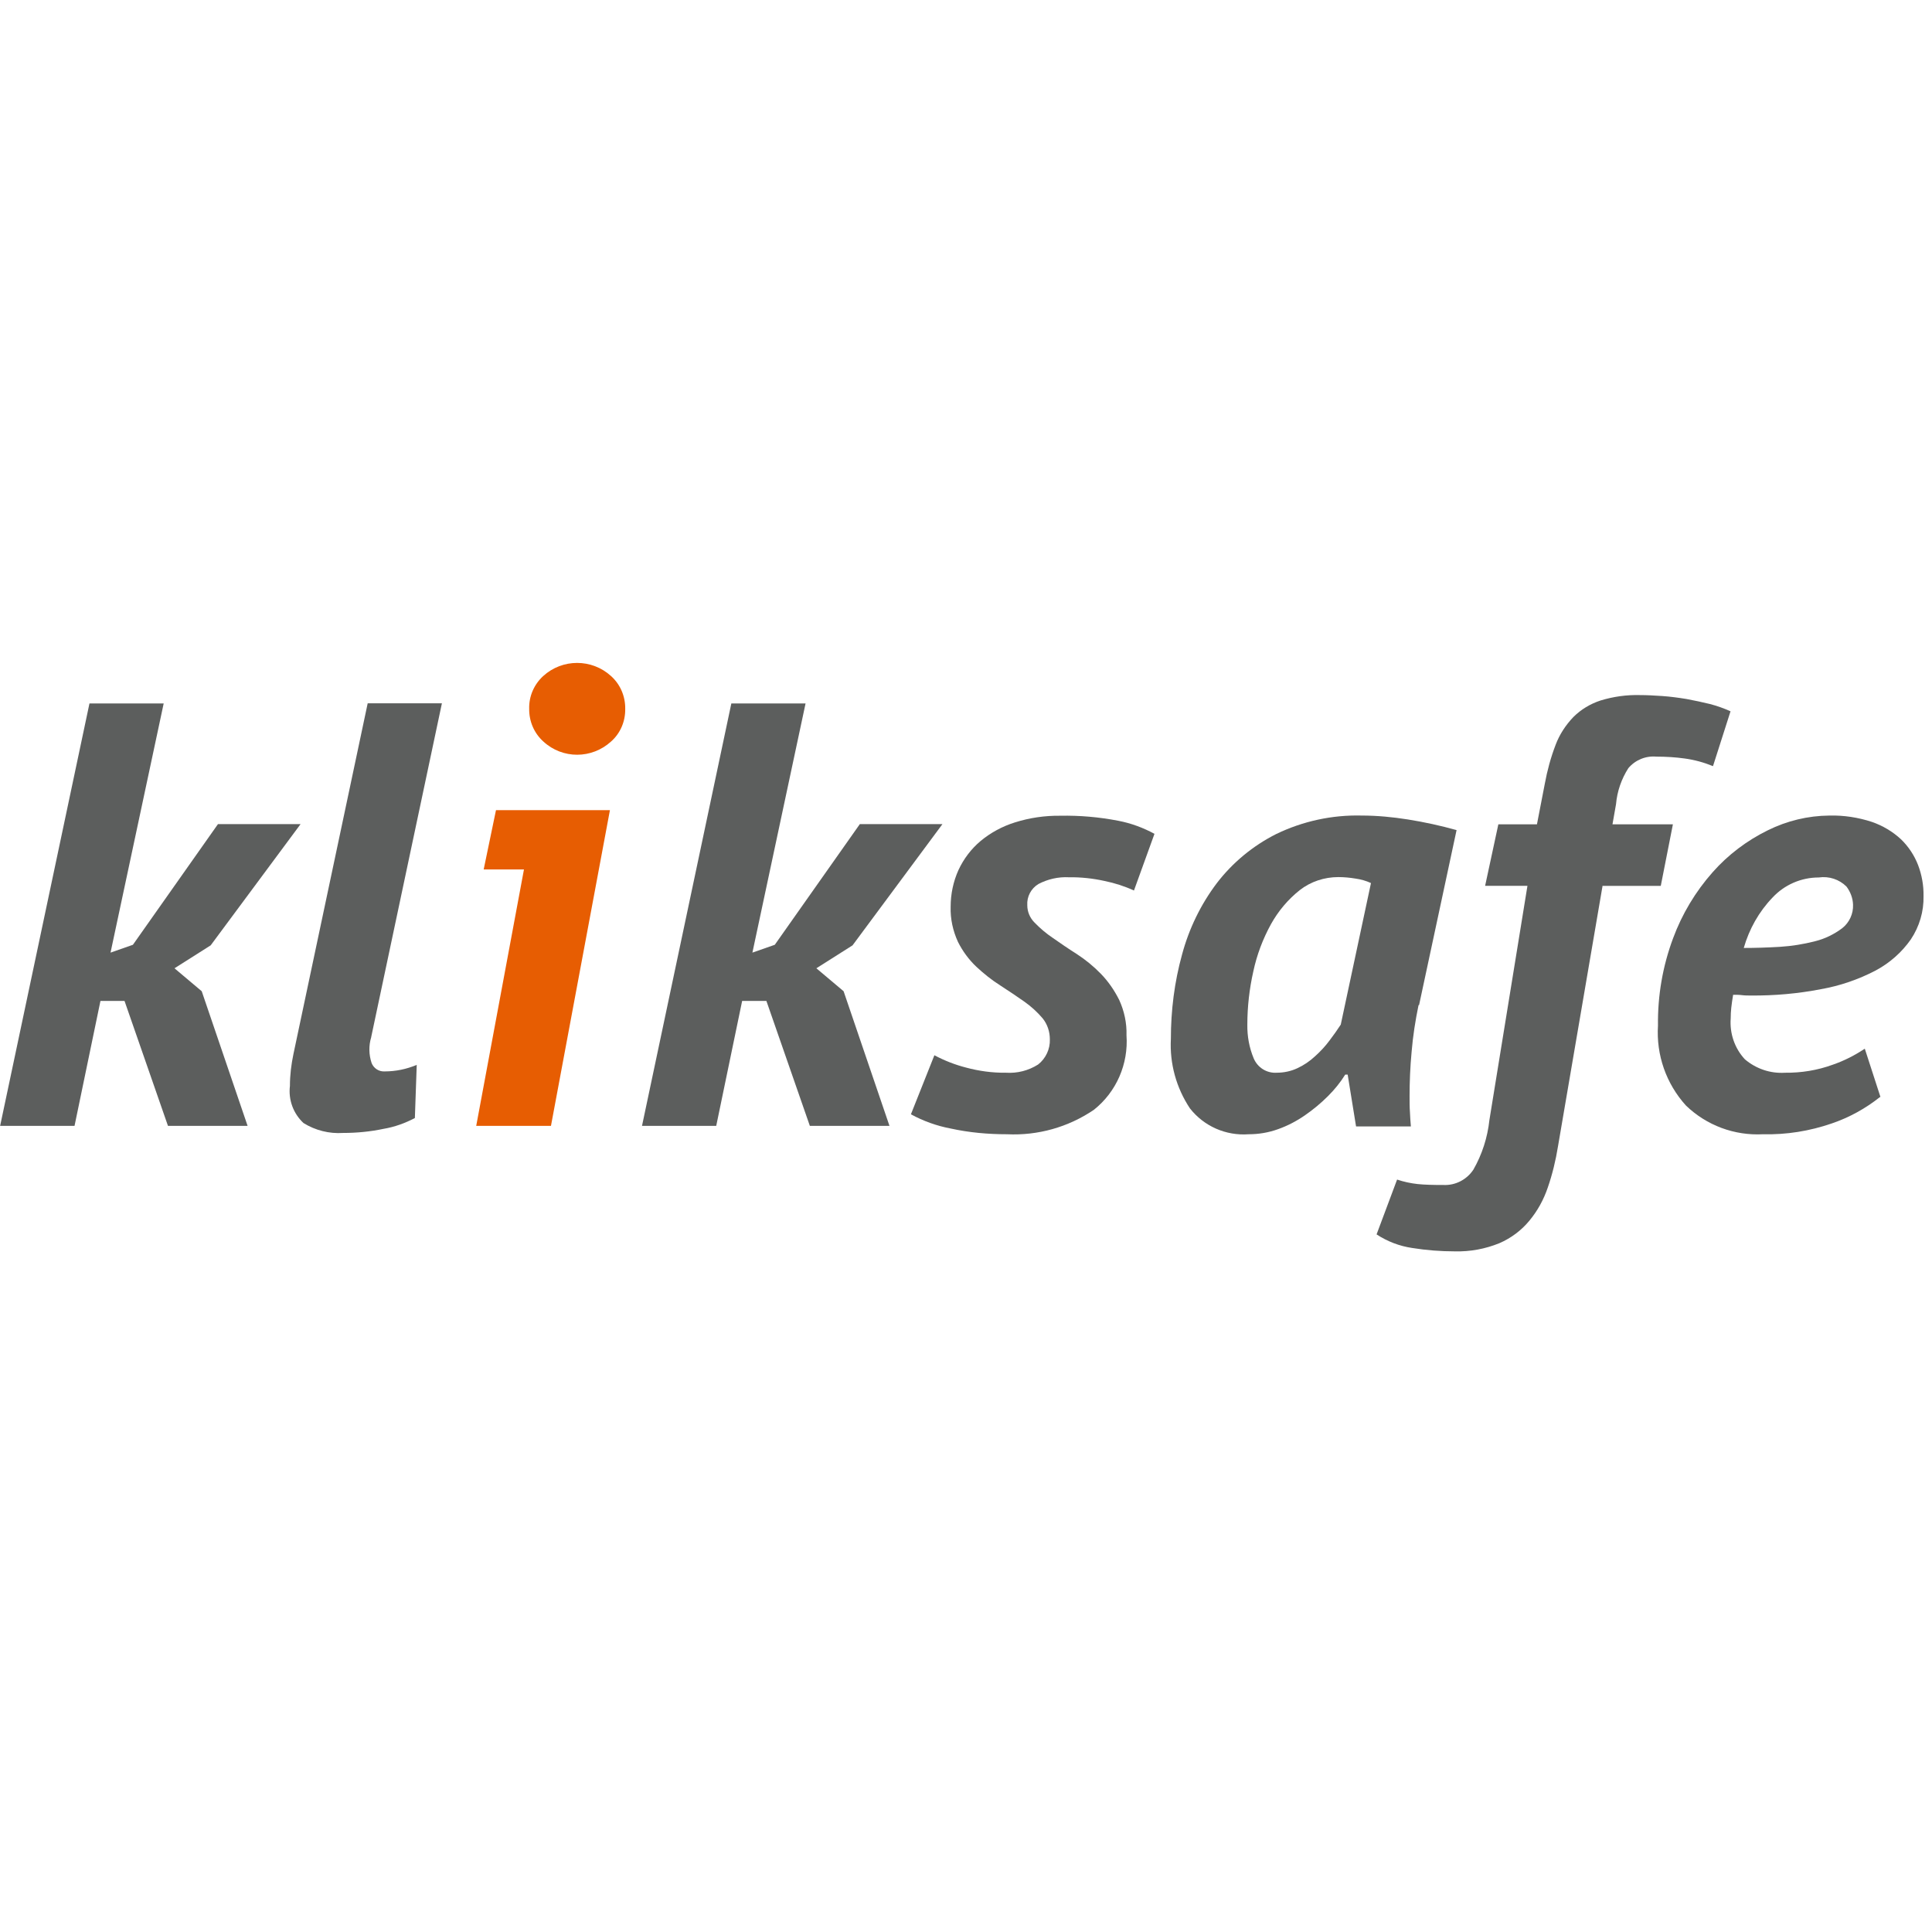
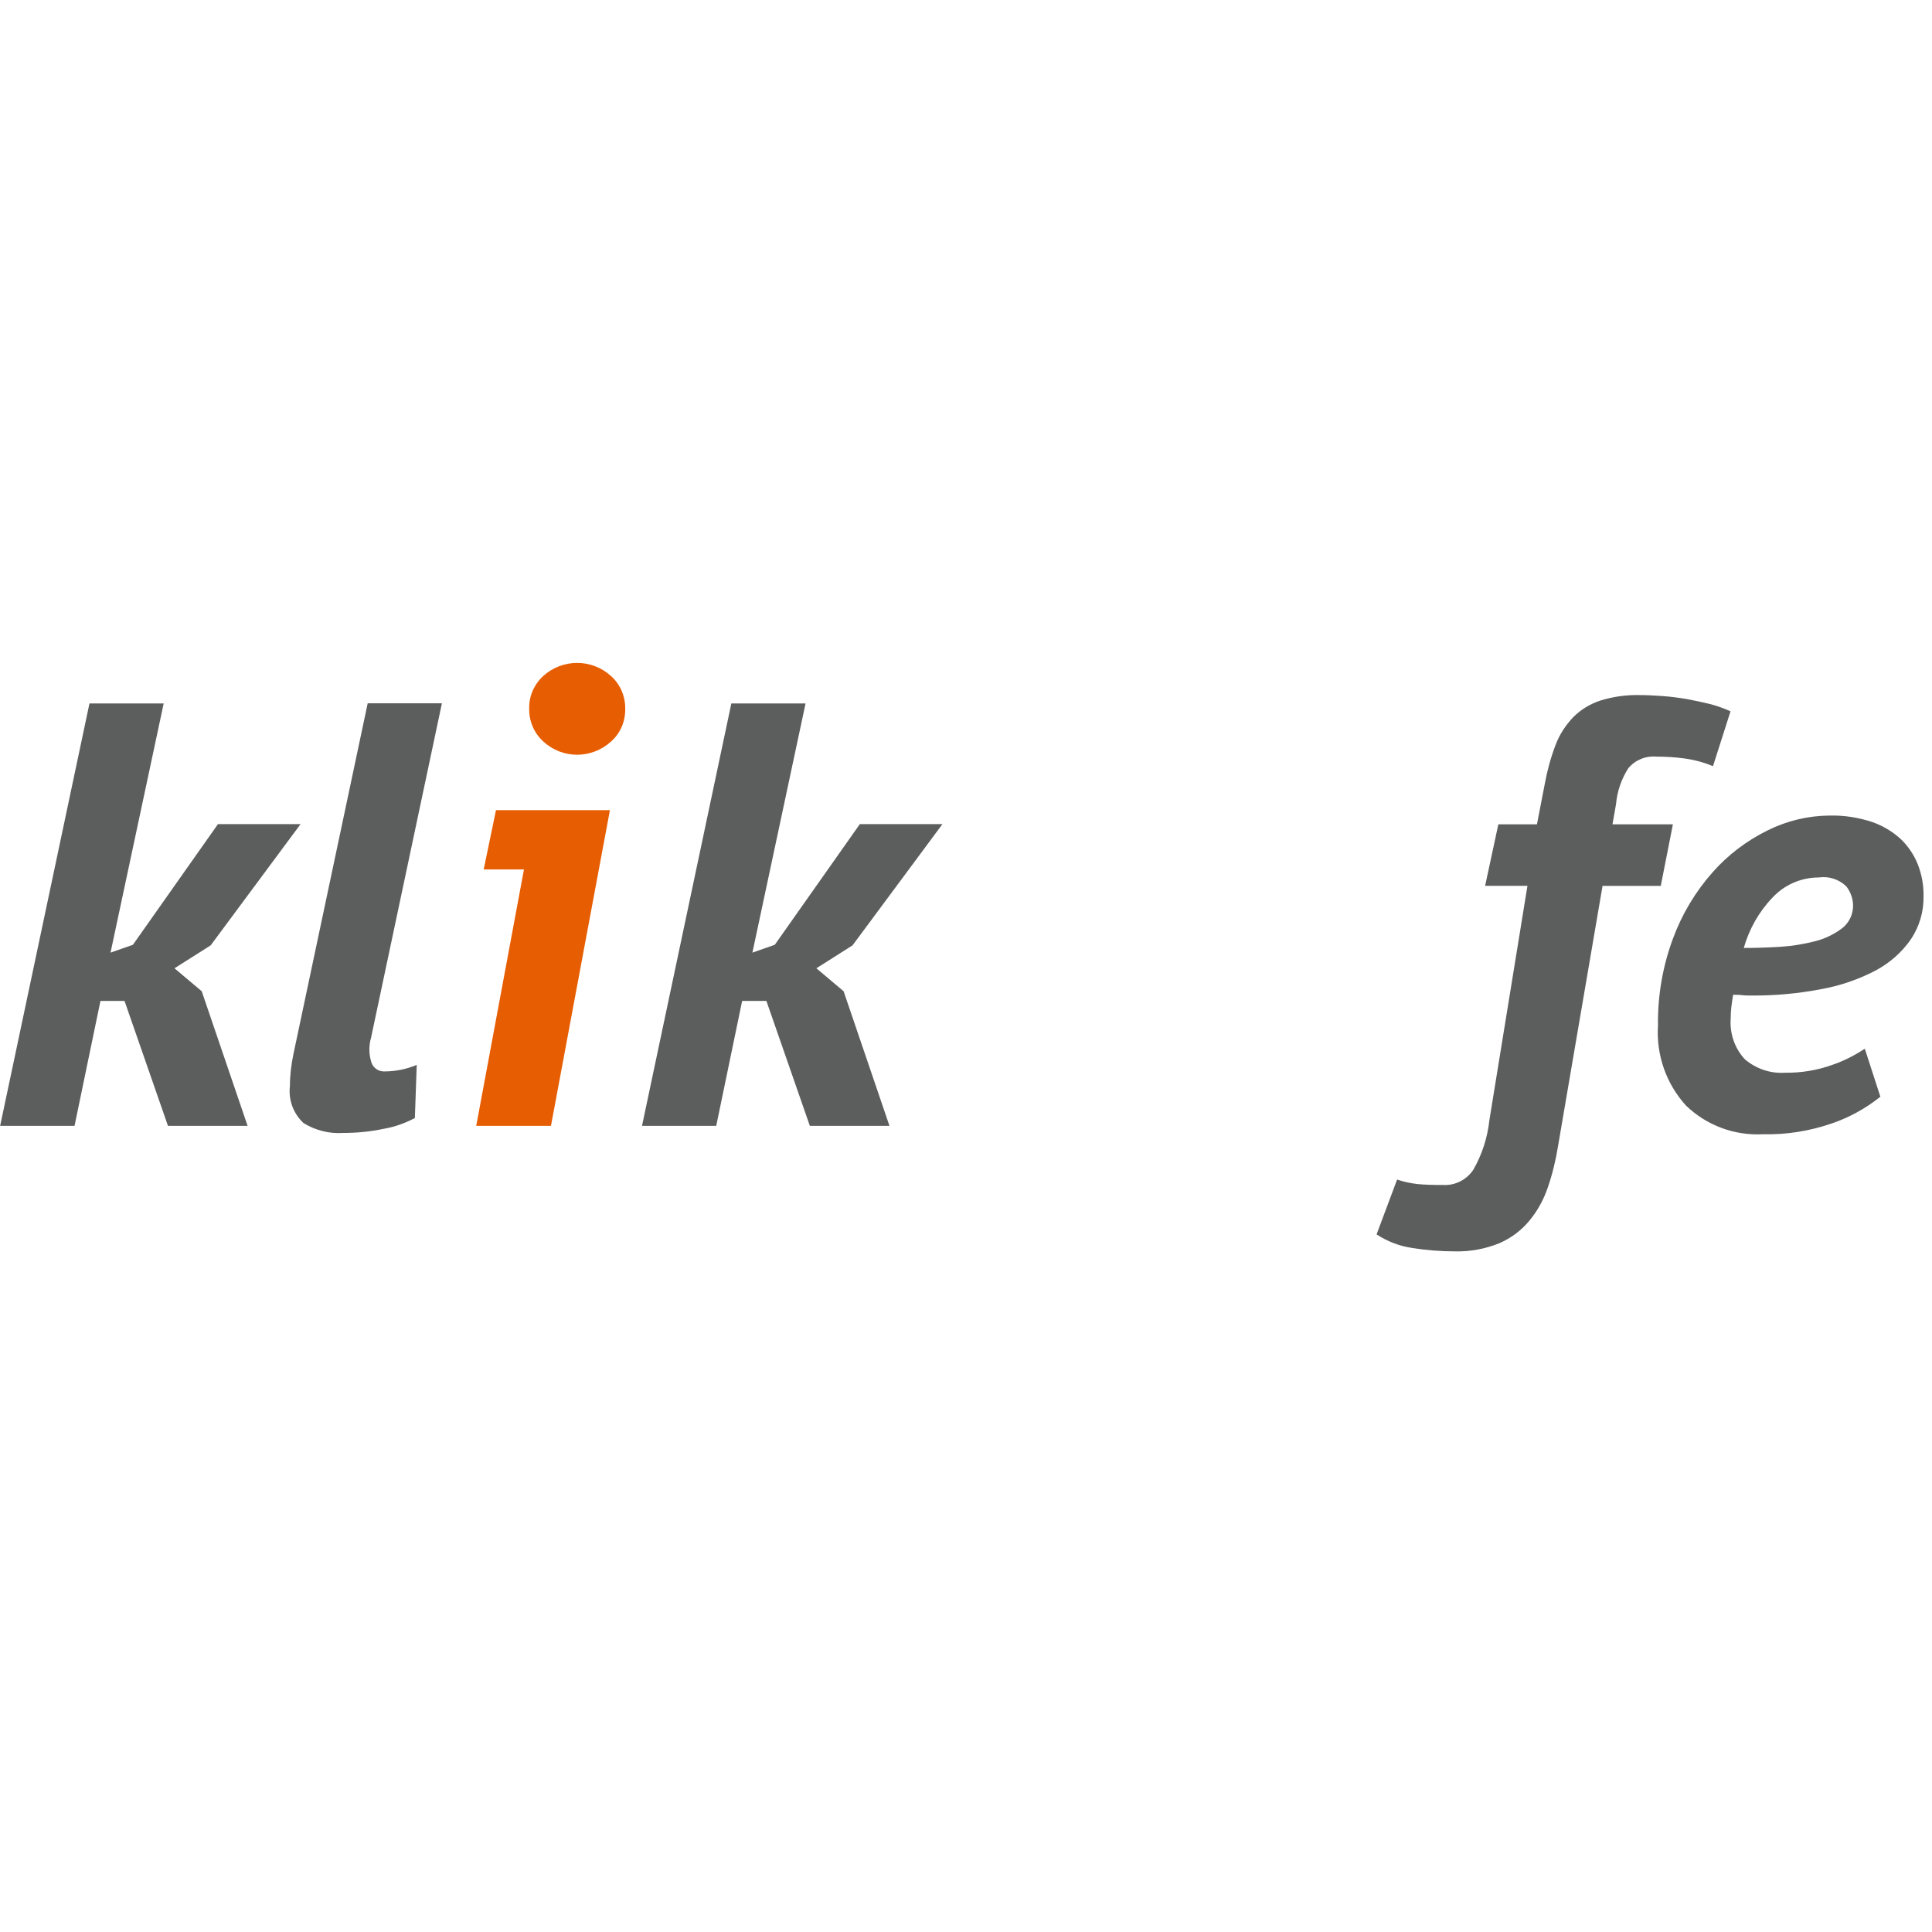
<svg xmlns="http://www.w3.org/2000/svg" xmlns:ns1="http://sodipodi.sourceforge.net/DTD/sodipodi-0.dtd" xmlns:ns2="http://www.inkscape.org/namespaces/inkscape" id="Laag_4" data-name="Laag 4" width="256mm" height="256mm" viewBox="0 0 725.58 725.678" version="1.1" ns1:docname="serviceprovider_kliksafe.svg" ns2:version="1.1.1 (3bf5ae0d25, 2021-09-20)">
  <defs id="defs21" />
  <ns1:namedview id="namedview19" pagecolor="#ffffff" bordercolor="#666666" borderopacity="1.0" ns2:pageshadow="2" ns2:pageopacity="0.0" ns2:pagecheckerboard="0" ns2:document-units="px" showgrid="false" ns2:zoom="0.4807797" ns2:cx="419.11087" ns2:cy="419.11087" ns2:window-width="1600" ns2:window-height="847" ns2:window-x="-8" ns2:window-y="-8" ns2:window-maximized="1" ns2:current-layer="Laag_4" />
  <path d="m 46.72,375.955 h -9.036 l -9.736,46.93 H 0 L 33.552,264.233 h 27.878 l -19.963,93.581 8.405,-2.942 31.941,-45.319 h 31.03 l -33.762,45.529 -13.589,8.616 10.227,8.616 17.231,50.573 H 63.041 Z" style="fill:#5c5e5d;stroke-width:0px" id="path2" />
  <path d="m 139.39,389.544 c -0.981,3.222 -0.911,6.584 0.14,9.736 0.77,1.961 2.732,3.292 4.903,3.152 4.133,0 8.195,-0.841 12.048,-2.452 l -0.7,19.963 c -3.712,1.961 -7.635,3.362 -11.768,4.063 -4.973,1.051 -10.087,1.541 -15.2,1.541 -5.253,0.35 -10.437,-0.981 -14.85,-3.712 -3.852,-3.572 -5.744,-8.756 -5.113,-13.939 0,-4.063 0.49,-8.055 1.331,-12.048 L 138.059,264.163 h 27.878 l -26.547,125.311 z" style="fill:#5c5e5d;stroke-width:0px" id="path4" />
  <path d="m 206.914,422.886 h -28.088 l 17.932,-96.312 h -15.13 l 4.623,-22.274 h 42.798 l -22.134,118.517 z m -8.195,-156.621 c -0.14,-4.693 1.821,-9.176 5.253,-12.328 7.215,-6.584 18.282,-6.584 25.496,0 3.502,3.152 5.393,7.635 5.323,12.328 0.07,4.693 -1.821,9.176 -5.323,12.258 -7.215,6.584 -18.212,6.654 -25.426,0 -3.502,-3.152 -5.393,-7.635 -5.323,-12.328 z" style="fill:#e75d02;stroke-width:0px" id="path6" />
  <path d="m 287.746,375.955 h -9.036 l -9.736,46.93 h -27.878 l 33.552,-158.653 h 27.878 l -19.963,93.581 8.405,-2.942 31.941,-45.319 h 31.03 l -33.762,45.529 -13.589,8.616 10.227,8.616 17.231,50.573 h -29.909 l -16.321,-46.93 z" style="fill:#5c5e5d;stroke-width:0px" id="path8" />
-   <path d="m 350.997,396.409 c 3.712,1.961 7.635,3.502 11.698,4.553 4.903,1.331 10.016,2.031 15.06,1.961 4.273,0.28 8.475,-0.77 12.118,-3.082 2.872,-2.241 4.553,-5.814 4.413,-9.456 0,-2.872 -0.911,-5.674 -2.732,-7.915 -2.031,-2.382 -4.343,-4.483 -6.934,-6.304 -2.802,-1.961 -5.814,-3.993 -8.966,-6.024 -3.222,-2.031 -6.164,-4.413 -8.966,-7.005 -2.872,-2.732 -5.183,-5.884 -6.934,-9.386 -1.891,-4.133 -2.872,-8.616 -2.732,-13.169 0,-4.763 0.981,-9.456 2.942,-13.799 1.961,-4.203 4.763,-7.915 8.265,-10.857 3.782,-3.152 8.195,-5.534 12.888,-7.005 5.534,-1.751 11.277,-2.592 17.091,-2.522 7.285,-0.14 14.569,0.49 21.784,1.891 4.763,0.911 9.316,2.592 13.589,4.903 l -7.705,21.294 c -3.502,-1.611 -7.215,-2.802 -10.997,-3.572 -4.413,-0.981 -8.966,-1.471 -13.449,-1.401 -3.993,-0.21 -7.915,0.7 -11.417,2.522 -2.802,1.681 -4.413,4.763 -4.203,7.985 0,2.452 0.981,4.763 2.732,6.514 2.101,2.171 4.413,4.133 6.934,5.814 2.802,1.961 5.744,3.993 8.966,6.024 3.222,2.101 6.234,4.553 8.966,7.355 2.802,2.872 5.113,6.234 6.934,9.876 1.891,4.133 2.872,8.686 2.732,13.239 0.77,10.787 -3.782,21.294 -12.258,28.018 -9.596,6.514 -21.014,9.736 -32.641,9.176 -7.145,0 -14.219,-0.63 -21.224,-2.171 -5.183,-0.981 -10.227,-2.802 -14.85,-5.323 l 8.826,-22.204 z" style="fill:#5c5e5d;stroke-width:0px" id="path10" />
-   <path d="m 532.765,377.566 c -1.191,5.744 -2.101,11.557 -2.592,17.441 -0.56,5.884 -0.77,11.487 -0.77,16.741 0,2.101 0,4.133 0.14,6.024 0.07,1.891 0.21,3.642 0.35,5.323 h -20.593 l -3.152,-19.473 h -0.911 c -1.821,2.942 -3.993,5.604 -6.444,8.055 -2.662,2.662 -5.604,5.113 -8.756,7.285 -3.152,2.171 -6.514,3.923 -10.087,5.183 -3.502,1.261 -7.215,1.891 -10.997,1.891 -8.546,0.63 -16.811,-3.012 -22.064,-9.736 -5.113,-7.705 -7.635,-16.811 -7.145,-26.057 0,-10.717 1.331,-21.364 4.203,-31.731 2.592,-9.666 7.005,-18.772 13.028,-26.757 5.954,-7.775 13.589,-14.079 22.344,-18.492 10.016,-4.833 21.014,-7.215 32.081,-6.934 5.814,0 11.628,0.56 17.371,1.471 6.164,0.981 12.258,2.311 18.282,3.993 l -14.079,65.703 z m -53.234,25.356 c 2.662,0 5.323,-0.56 7.705,-1.681 2.452,-1.121 4.693,-2.662 6.654,-4.483 2.031,-1.821 3.852,-3.782 5.464,-5.954 1.611,-2.101 3.012,-4.133 4.203,-5.954 l 11.347,-53.164 c -1.821,-0.841 -3.782,-1.401 -5.814,-1.681 -2.101,-0.35 -4.273,-0.56 -6.444,-0.56 -5.253,0 -10.367,1.681 -14.499,4.903 -4.413,3.502 -8.055,7.845 -10.787,12.748 -3.082,5.604 -5.323,11.557 -6.654,17.792 -1.471,6.514 -2.241,13.239 -2.241,19.963 -0.07,4.343 0.7,8.616 2.382,12.678 1.471,3.502 4.973,5.674 8.756,5.393 v 0 z" style="fill:#5c5e5d;stroke-width:0px" id="path12" />
  <path d="m 601.899,332.667 -16.741,97.853 c -0.841,5.253 -2.101,10.507 -3.852,15.55 -1.541,4.553 -3.852,8.756 -6.934,12.468 -3.012,3.642 -6.864,6.514 -11.207,8.405 -5.323,2.171 -10.997,3.222 -16.741,3.082 -5.323,0 -10.717,-0.42 -15.97,-1.261 -4.833,-0.7 -9.386,-2.452 -13.449,-5.113 l 7.705,-20.593 c 2.522,0.841 5.113,1.401 7.705,1.681 2.592,0.28 5.814,0.35 9.736,0.35 4.483,0.21 8.756,-2.031 11.207,-5.744 3.292,-5.744 5.323,-12.118 6.024,-18.632 l 14.289,-87.977 h -15.9 l 4.973,-23.115 h 14.499 l 2.942,-15.2 c 0.911,-4.973 2.241,-9.876 4.063,-14.639 1.471,-3.923 3.782,-7.425 6.654,-10.437 2.872,-2.872 6.374,-4.973 10.227,-6.234 4.833,-1.471 9.806,-2.171 14.85,-2.031 2.452,0 5.183,0.14 8.265,0.35 3.082,0.21 6.164,0.63 9.176,1.121 3.012,0.56 5.954,1.191 8.826,1.891 2.662,0.7 5.253,1.611 7.705,2.732 l -6.584,20.593 c -3.432,-1.401 -7.005,-2.382 -10.647,-2.872 -3.502,-0.49 -7.075,-0.7 -10.647,-0.7 -3.993,-0.35 -7.915,1.261 -10.507,4.343 -2.592,4.063 -4.203,8.686 -4.623,13.519 l -1.331,7.565 h 22.695 l -4.553,23.115 h -21.784 z" style="fill:#5c5e5d;stroke-width:0px" id="path14" />
  <path d="m 706.127,412.029 c -5.464,4.343 -11.557,7.705 -18.142,9.946 -8.335,2.872 -17.021,4.273 -25.847,4.063 -10.717,0.56 -21.154,-3.292 -28.929,-10.787 -7.425,-8.195 -11.207,-18.982 -10.507,-30.049 -0.14,-11.207 1.751,-22.274 5.674,-32.781 3.362,-9.106 8.405,-17.511 14.85,-24.796 5.814,-6.584 12.888,-11.908 20.733,-15.76 7.215,-3.572 15.06,-5.464 23.115,-5.534 5.393,-0.14 10.857,0.7 15.97,2.382 4.063,1.401 7.845,3.642 10.997,6.584 2.802,2.732 4.973,6.024 6.374,9.666 1.401,3.712 2.101,7.635 2.031,11.557 0.14,5.814 -1.541,11.487 -4.763,16.321 -3.432,4.903 -7.985,8.896 -13.239,11.698 -6.444,3.362 -13.379,5.744 -20.523,7.005 -8.686,1.681 -17.511,2.452 -26.267,2.382 -1.191,0 -2.311,0 -3.362,-0.14 -1.051,-0.14 -2.171,-0.14 -3.362,-0.14 -0.28,1.821 -0.56,3.432 -0.7,4.903 -0.14,1.331 -0.21,2.662 -0.21,3.993 -0.42,5.604 1.471,11.207 5.323,15.34 4.203,3.572 9.596,5.393 15.06,5.043 6.094,0.07 12.188,-0.911 17.932,-3.012 4.273,-1.471 8.265,-3.502 12.048,-6.024 l 5.884,18.142 z m -51.203,-55.966 c 4.203,0 8.756,-0.14 13.519,-0.42 4.483,-0.28 8.896,-0.981 13.239,-2.101 3.712,-0.911 7.145,-2.592 10.227,-4.903 2.662,-2.101 4.203,-5.394 4.063,-8.826 -0.07,-2.452 -0.981,-4.833 -2.452,-6.794 -2.732,-2.732 -6.584,-3.993 -10.437,-3.432 -6.584,0 -12.888,2.732 -17.371,7.565 -5.113,5.323 -8.756,11.838 -10.787,18.912 z" style="fill:#5c5e5d;stroke-width:0px" id="path16" />
</svg>